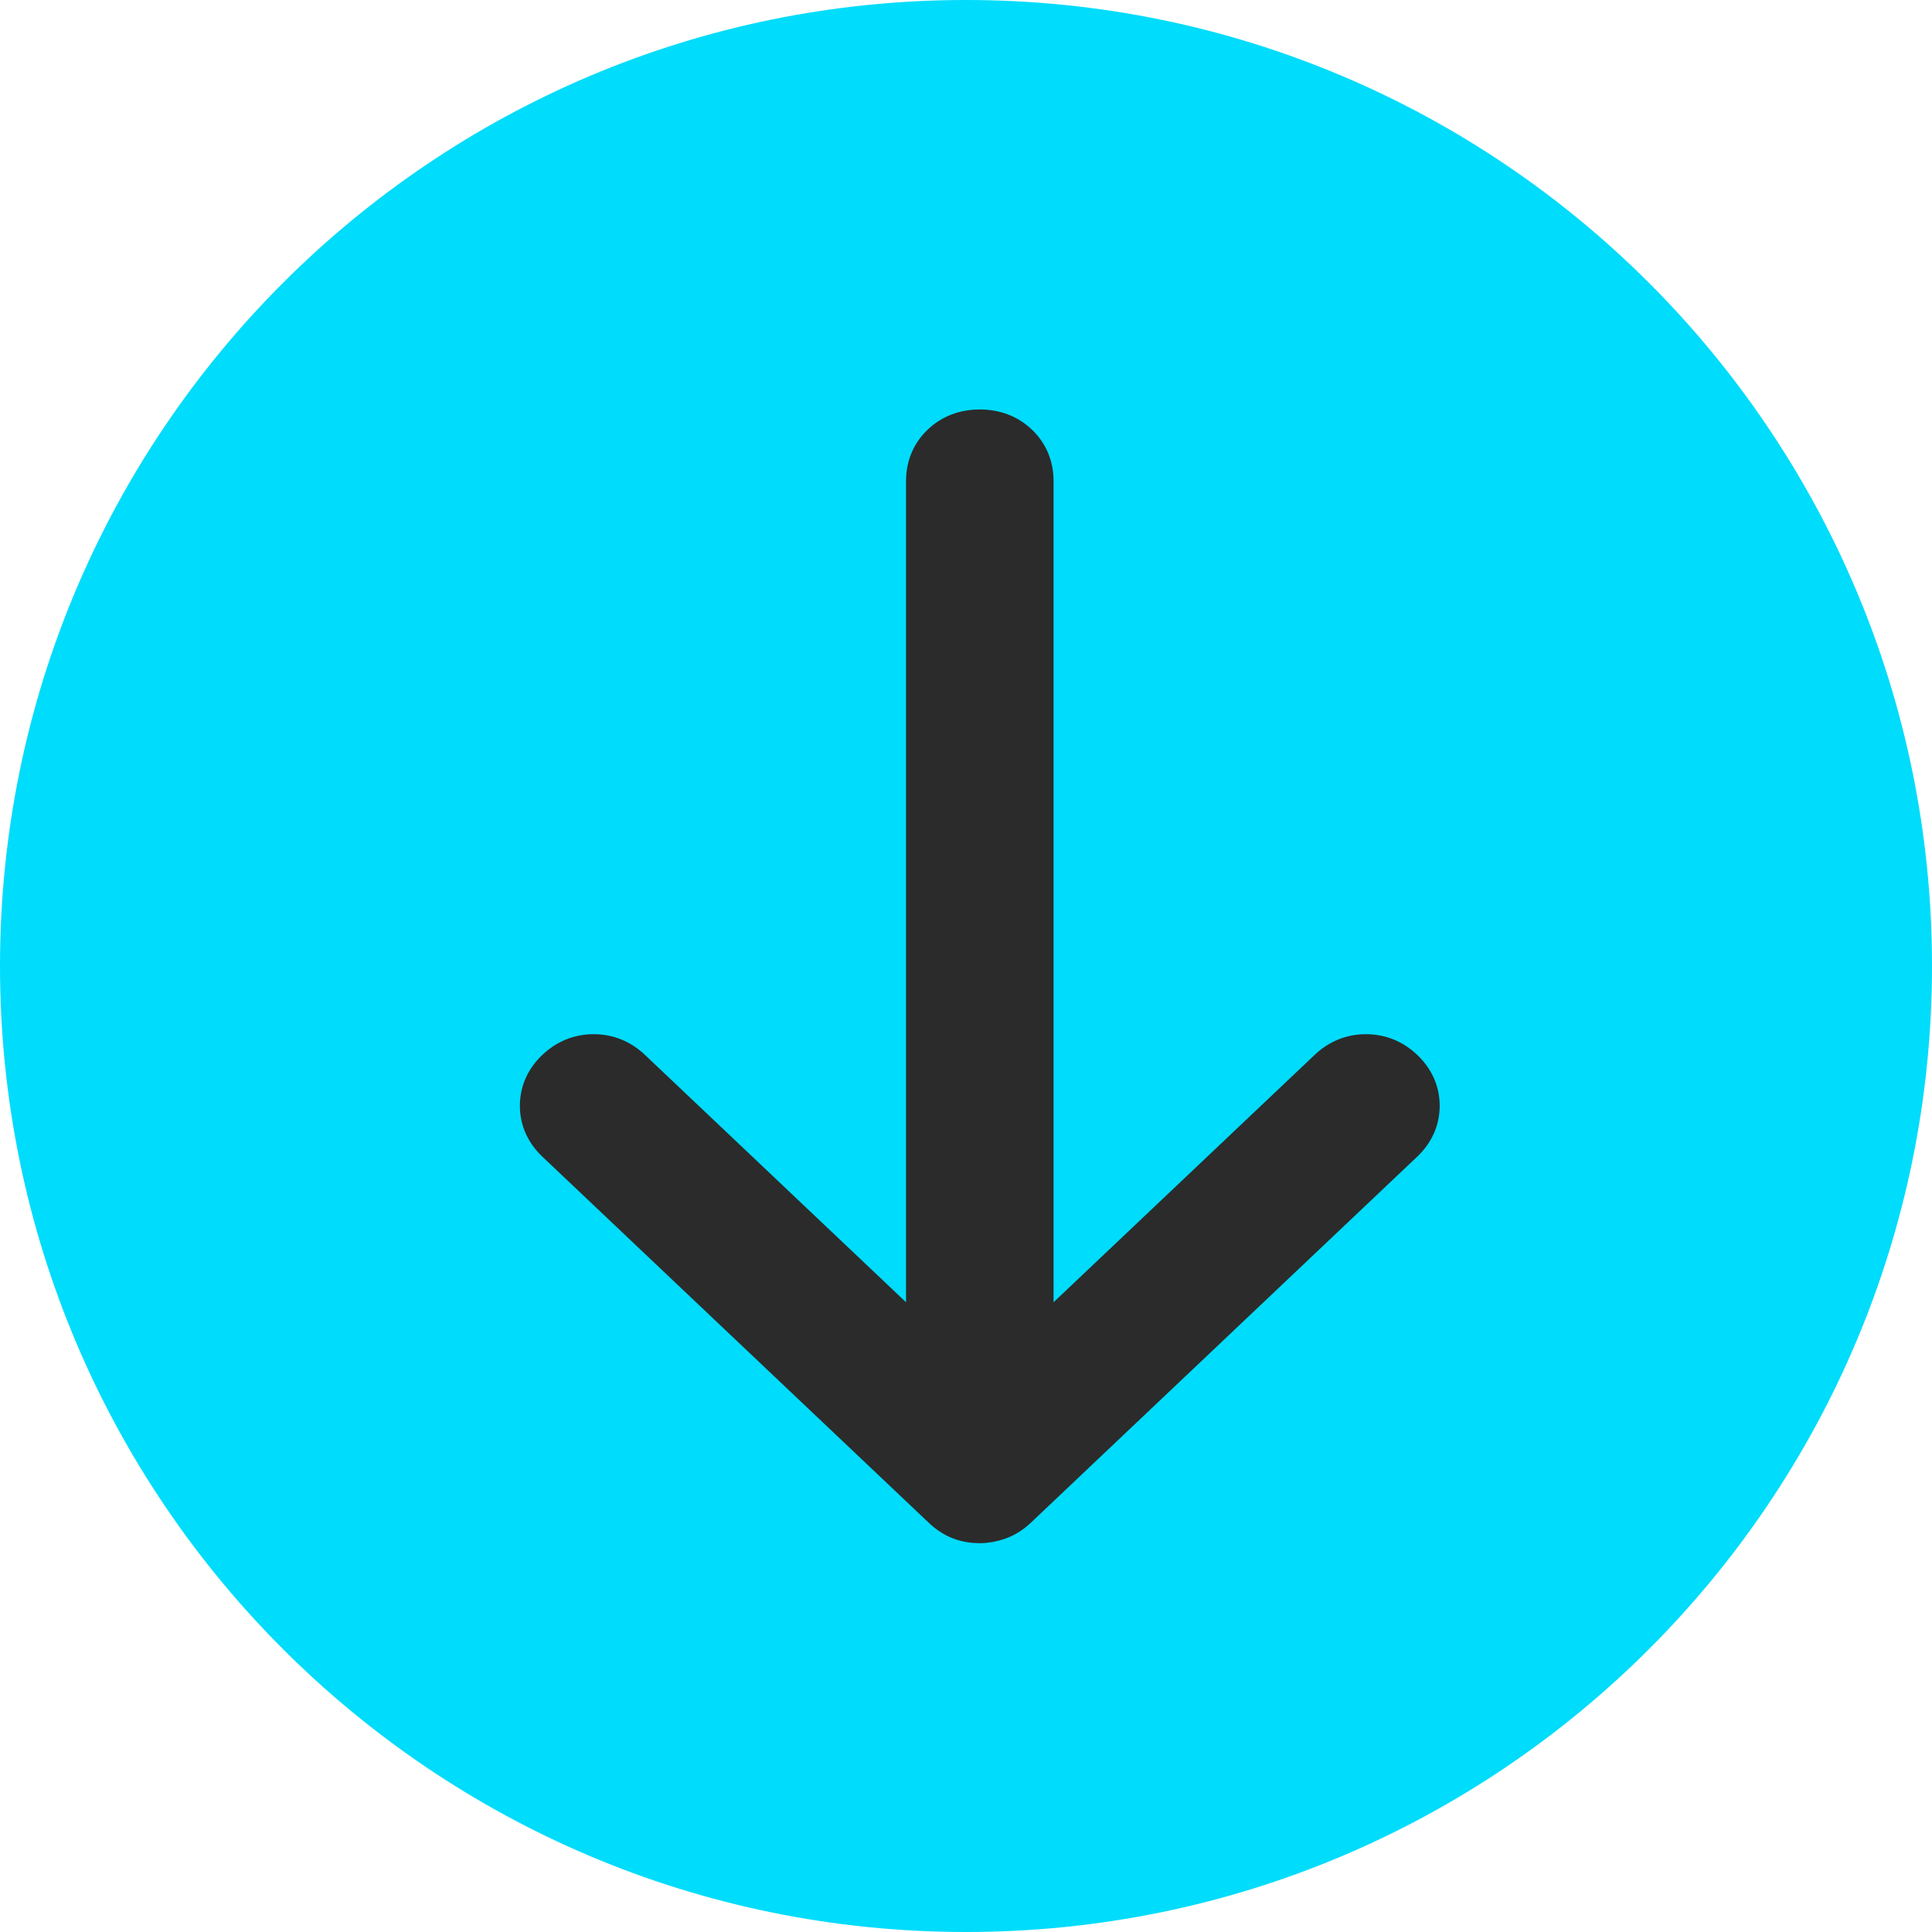
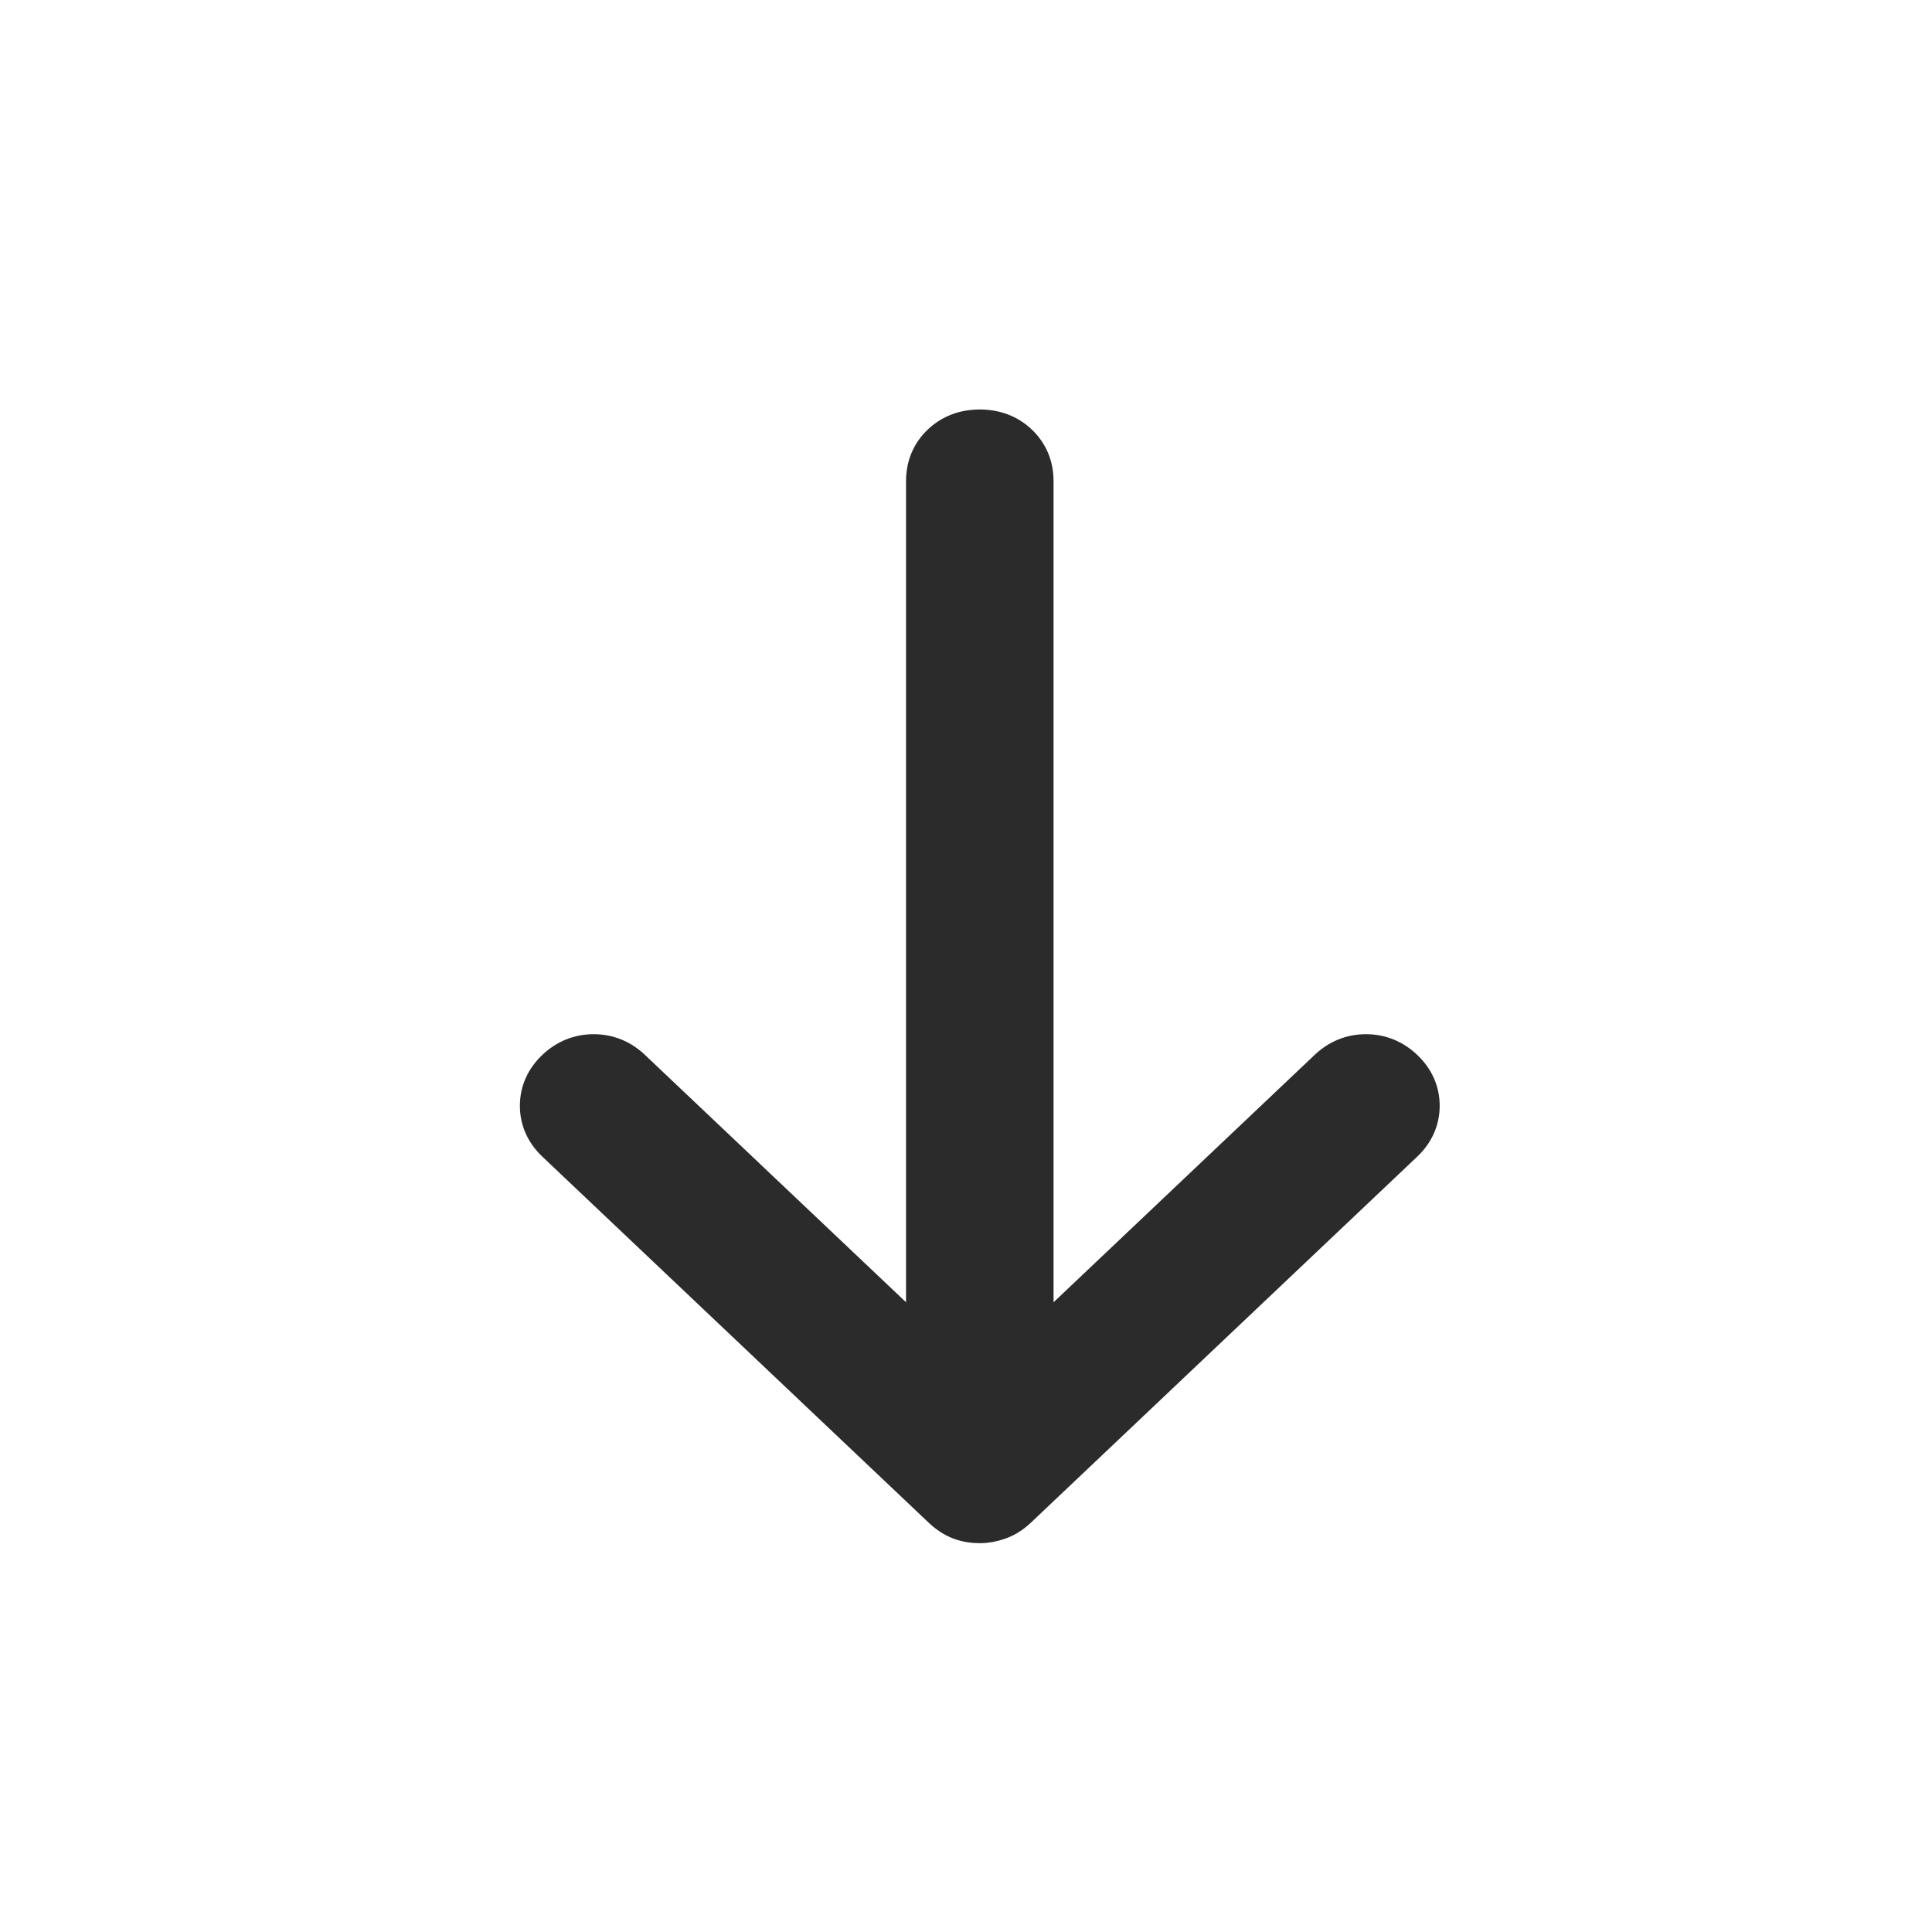
<svg xmlns="http://www.w3.org/2000/svg" width="70" height="70" viewBox="0 0 70 70" fill="none">
-   <path d="M70 35C70 54.33 54.33 70 35 70C15.67 70 0 54.33 0 35C0 15.67 15.67 0 35 0C54.33 0 70 15.67 70 35Z" fill="#00DCFB" />
  <path d="M36.981 15.982C36.576 15.598 36.067 15.418 35.5 15.418C34.932 15.418 34.423 15.598 34.018 15.982C33.61 16.369 33.409 16.866 33.409 17.43L33.409 48.535L22.966 38.641C22.56 38.256 22.066 38.052 21.509 38.052C20.952 38.052 20.458 38.256 20.052 38.641C19.646 39.026 19.418 39.508 19.418 40.064C19.418 40.62 19.646 41.103 20.052 41.487L34.043 54.743C34.251 54.94 34.483 55.101 34.74 55.198C34.981 55.29 35.236 55.331 35.5 55.331C35.741 55.331 35.982 55.285 36.217 55.204C36.493 55.109 36.739 54.949 36.956 54.743L50.947 41.487C51.353 41.103 51.581 40.62 51.581 40.064C51.581 39.508 51.353 39.026 50.947 38.641C50.541 38.256 50.047 38.052 49.49 38.052C48.934 38.052 48.44 38.256 48.034 38.641L37.591 48.535L37.591 17.43C37.591 16.866 37.389 16.369 36.981 15.982Z" fill="#2B2B2B" stroke="#2B2B2B" stroke-width="1.163" />
</svg>